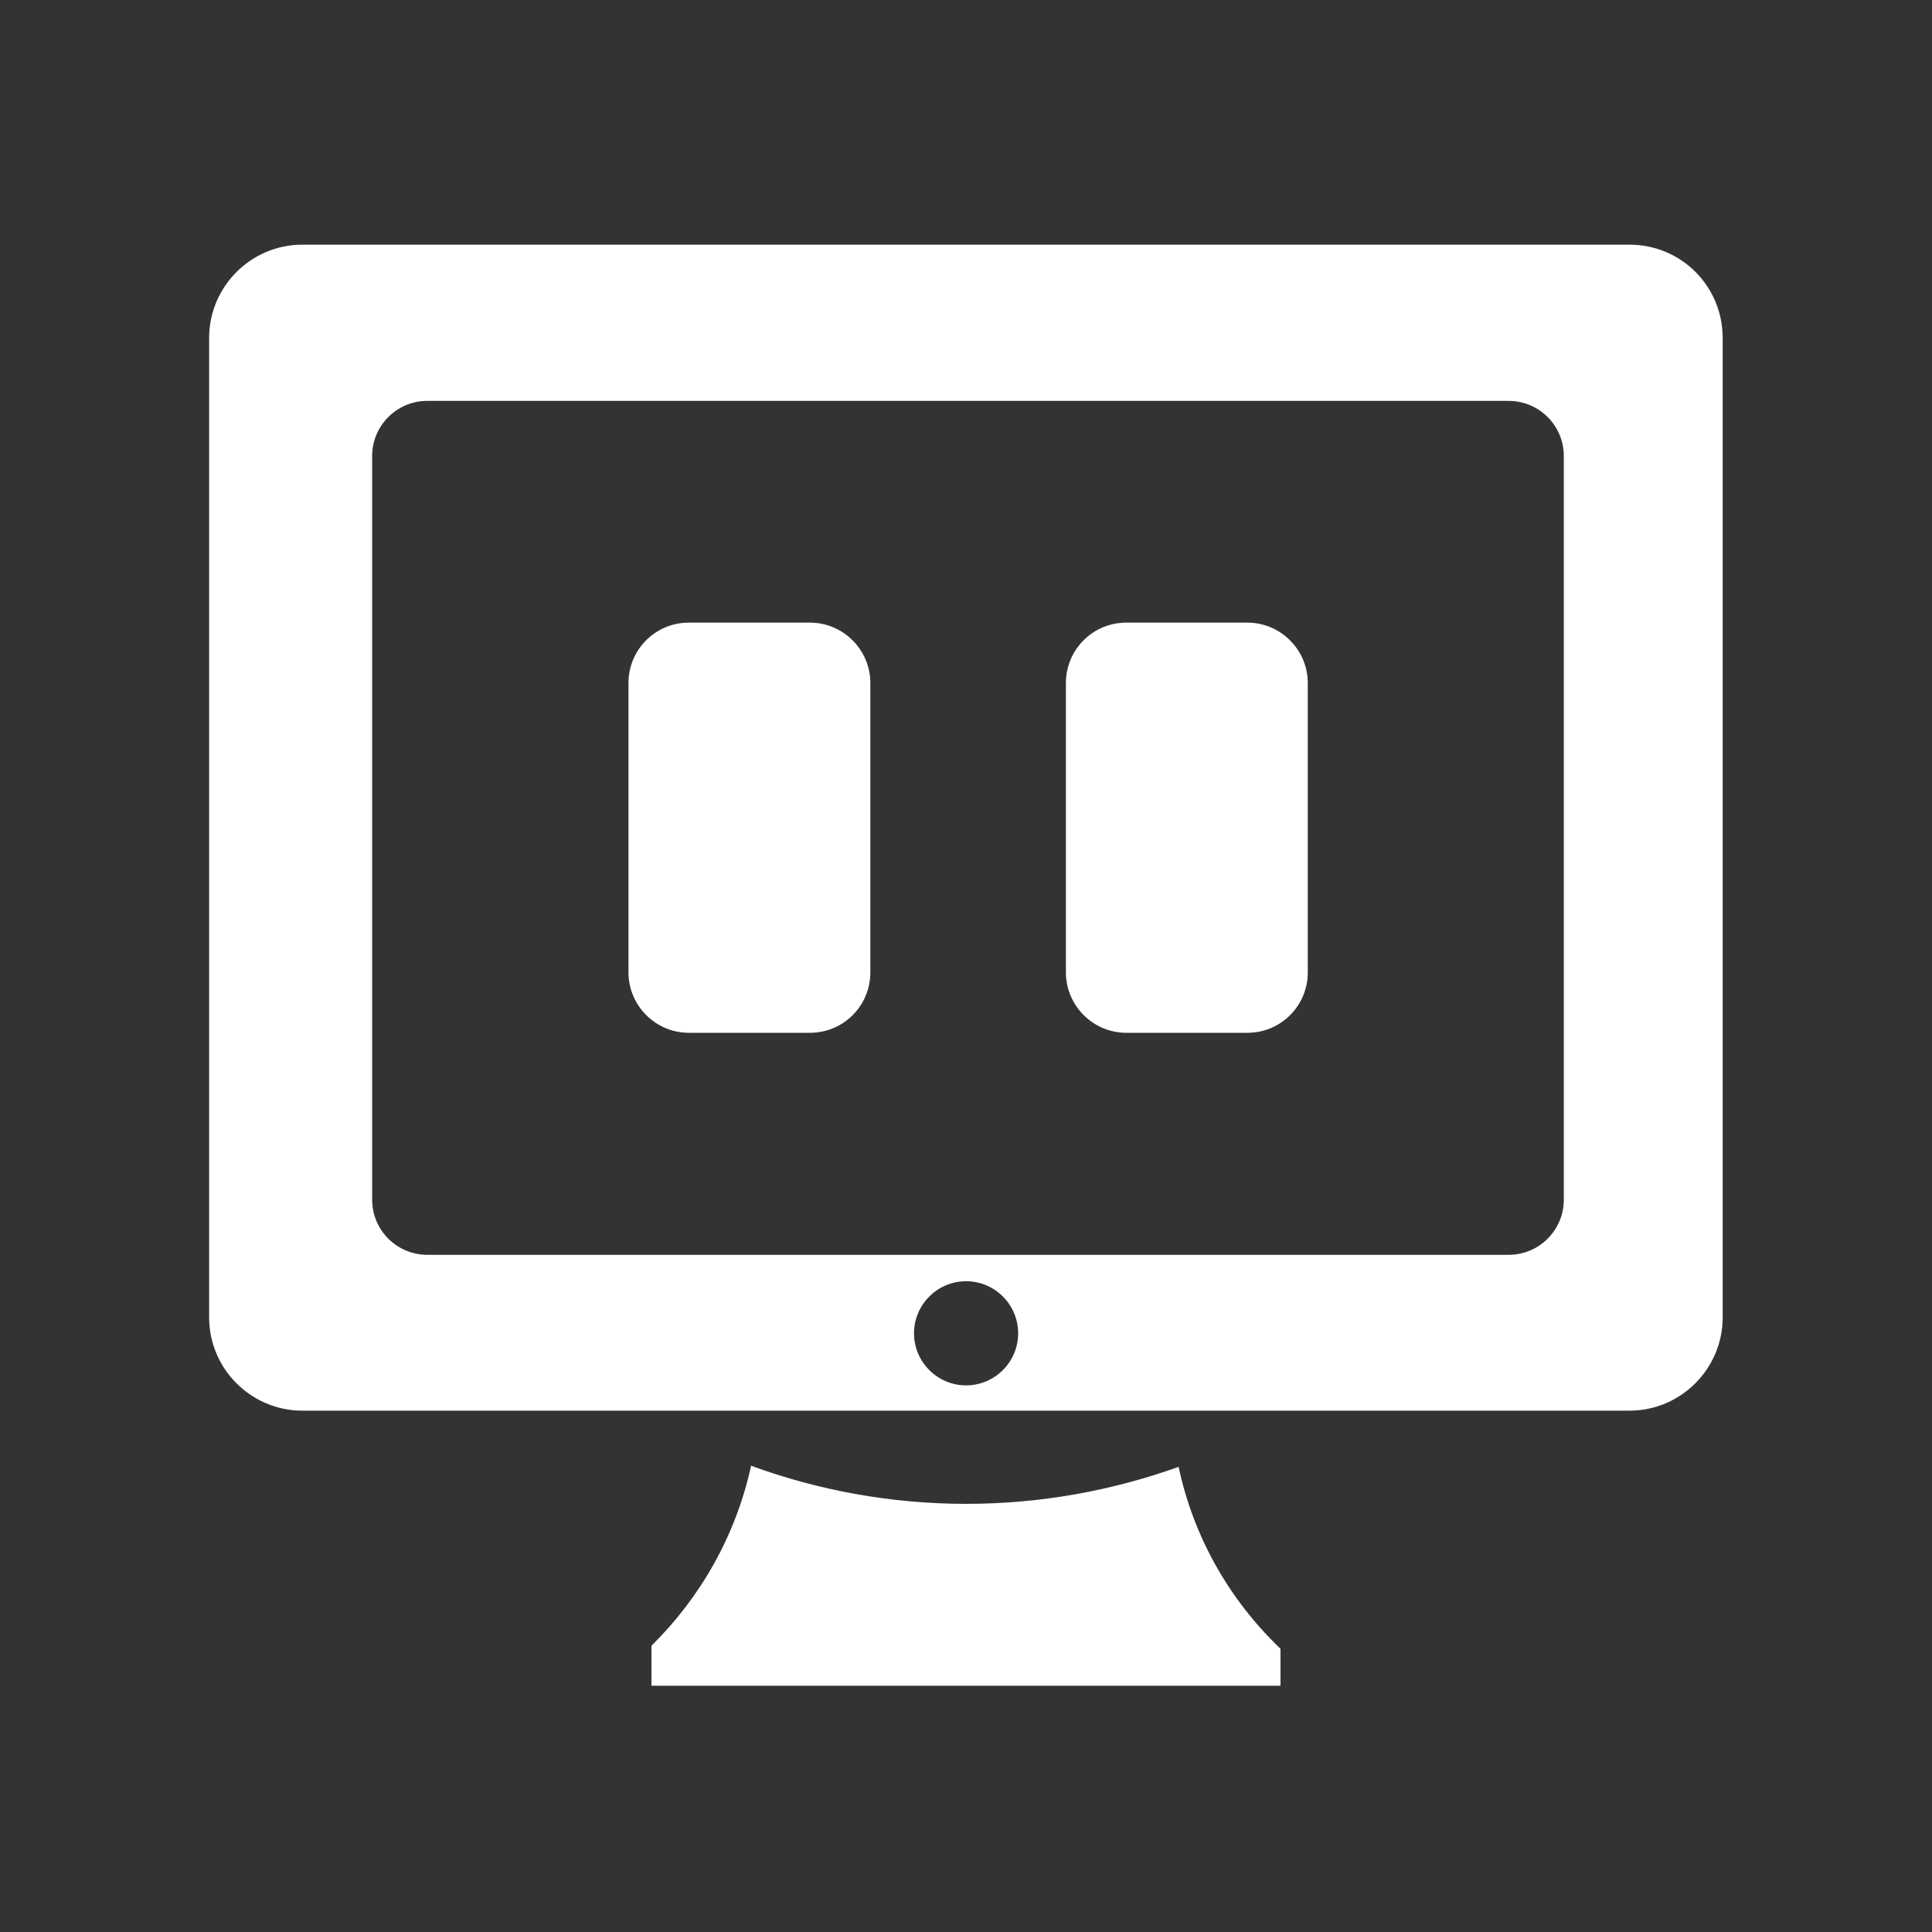
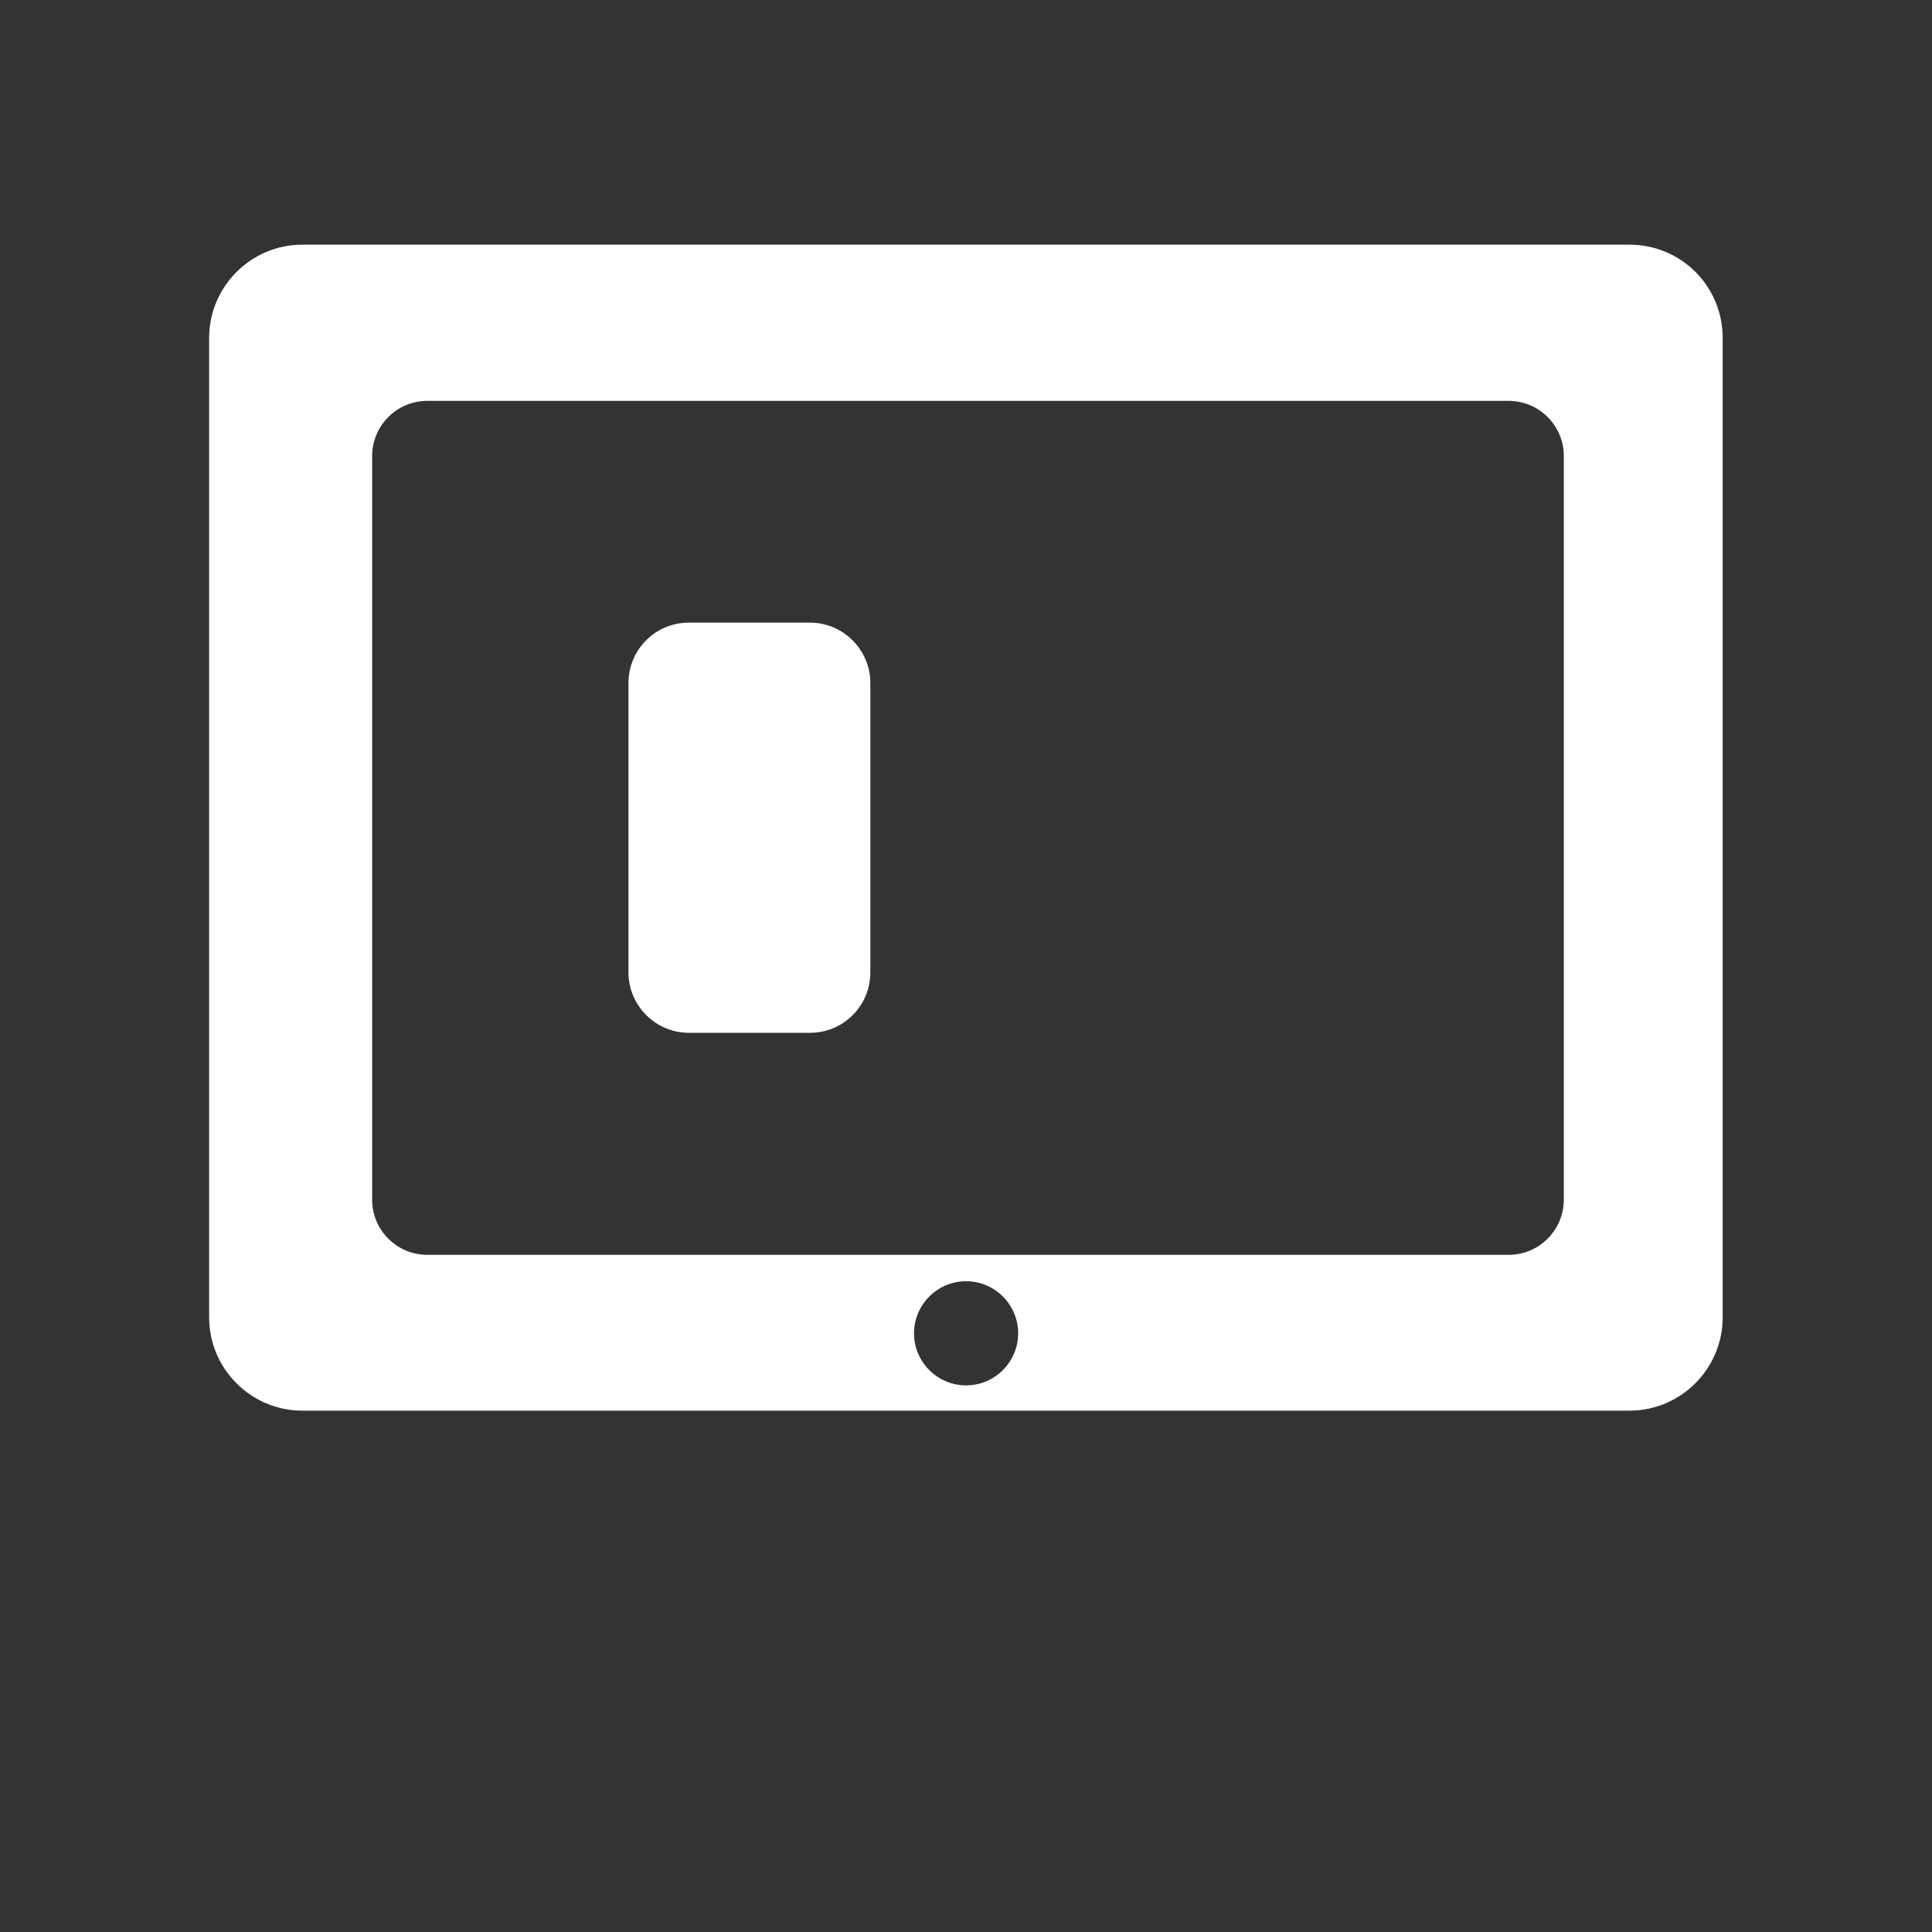
<svg xmlns="http://www.w3.org/2000/svg" version="1.1" id="Layer_1" x="0px" y="0px" viewBox="0 0 512 512" style="enable-background:new 0 0 512 512;" xml:space="preserve">
  <rect x="0" y="0" width="512" height="512" fill="#333333" stroke="none" />
  <style type="text/css">
	.st0{fill:#FFFFFF;}
</style>
  <g transform="matrix(1,0,0,1,-443.076,-1426.96)">
    <g id="logo-expanded">
      <g id="base" transform="matrix(1,0,0,1,0.119,-2.403)">
-         <path class="st0" d="M782.3,1866.3v9.8H615.6v-10.6c13-12.8,22.4-29.3,26.4-47.7c17.8,6.5,37,10.1,57,10.1     c19.7,0,38.7-3.5,56.3-9.8C759.3,1836.9,768.9,1853.5,782.3,1866.3z" />
-       </g>
+         </g>
      <path id="frame" class="st0" d="M899.6,1516.5v259.6c0,13.6-11.1,24.7-24.7,24.7H523.2c-13.6,0-24.7-11.1-24.7-24.7v-259.6    c0-13.6,11.1-24.7,24.7-24.7h351.7C888.6,1491.8,899.6,1502.8,899.6,1516.5z M541.7,1744.9c0,8.1,6.6,14.6,14.6,14.6h286.6    c8.1,0,14.6-6.6,14.6-14.6v-197.1c0-8.1-6.6-14.6-14.6-14.6H556.3c-8.1,0-14.6,6.6-14.6,14.6V1744.9z M699.1,1766.5    c-7.6,0-13.8,6.2-13.8,13.8c0,7.6,6.2,13.8,13.8,13.8c7.6,0,13.8-6.2,13.8-13.8C712.9,1772.7,706.7,1766.5,699.1,1766.5z" />
      <g id="eyes" transform="matrix(1,0,0,1,-16.749,-10.226)">
        <g transform="matrix(1,0,0,1,18.776,18.289)">
          <path class="st0" d="M671.7,1599.9c0-8.8-7.2-16-16-16h-32.1c-8.9,0-16,7.2-16,16v76.7c0,8.8,7.2,16,16,16h32.1      c8.9,0,16-7.2,16-16V1599.9z" />
        </g>
        <g transform="matrix(1,0,0,1,158.101,18.289)">
-           <path class="st0" d="M648.3,1599.9c0-8.8-7.2-16-16-16h-32.1c-8.9,0-16,7.2-16,16v76.7c0,8.8,7.2,16,16,16h32.1      c8.9,0,16-7.2,16-16V1599.9z" />
-         </g>
+           </g>
      </g>
    </g>
  </g>
</svg>